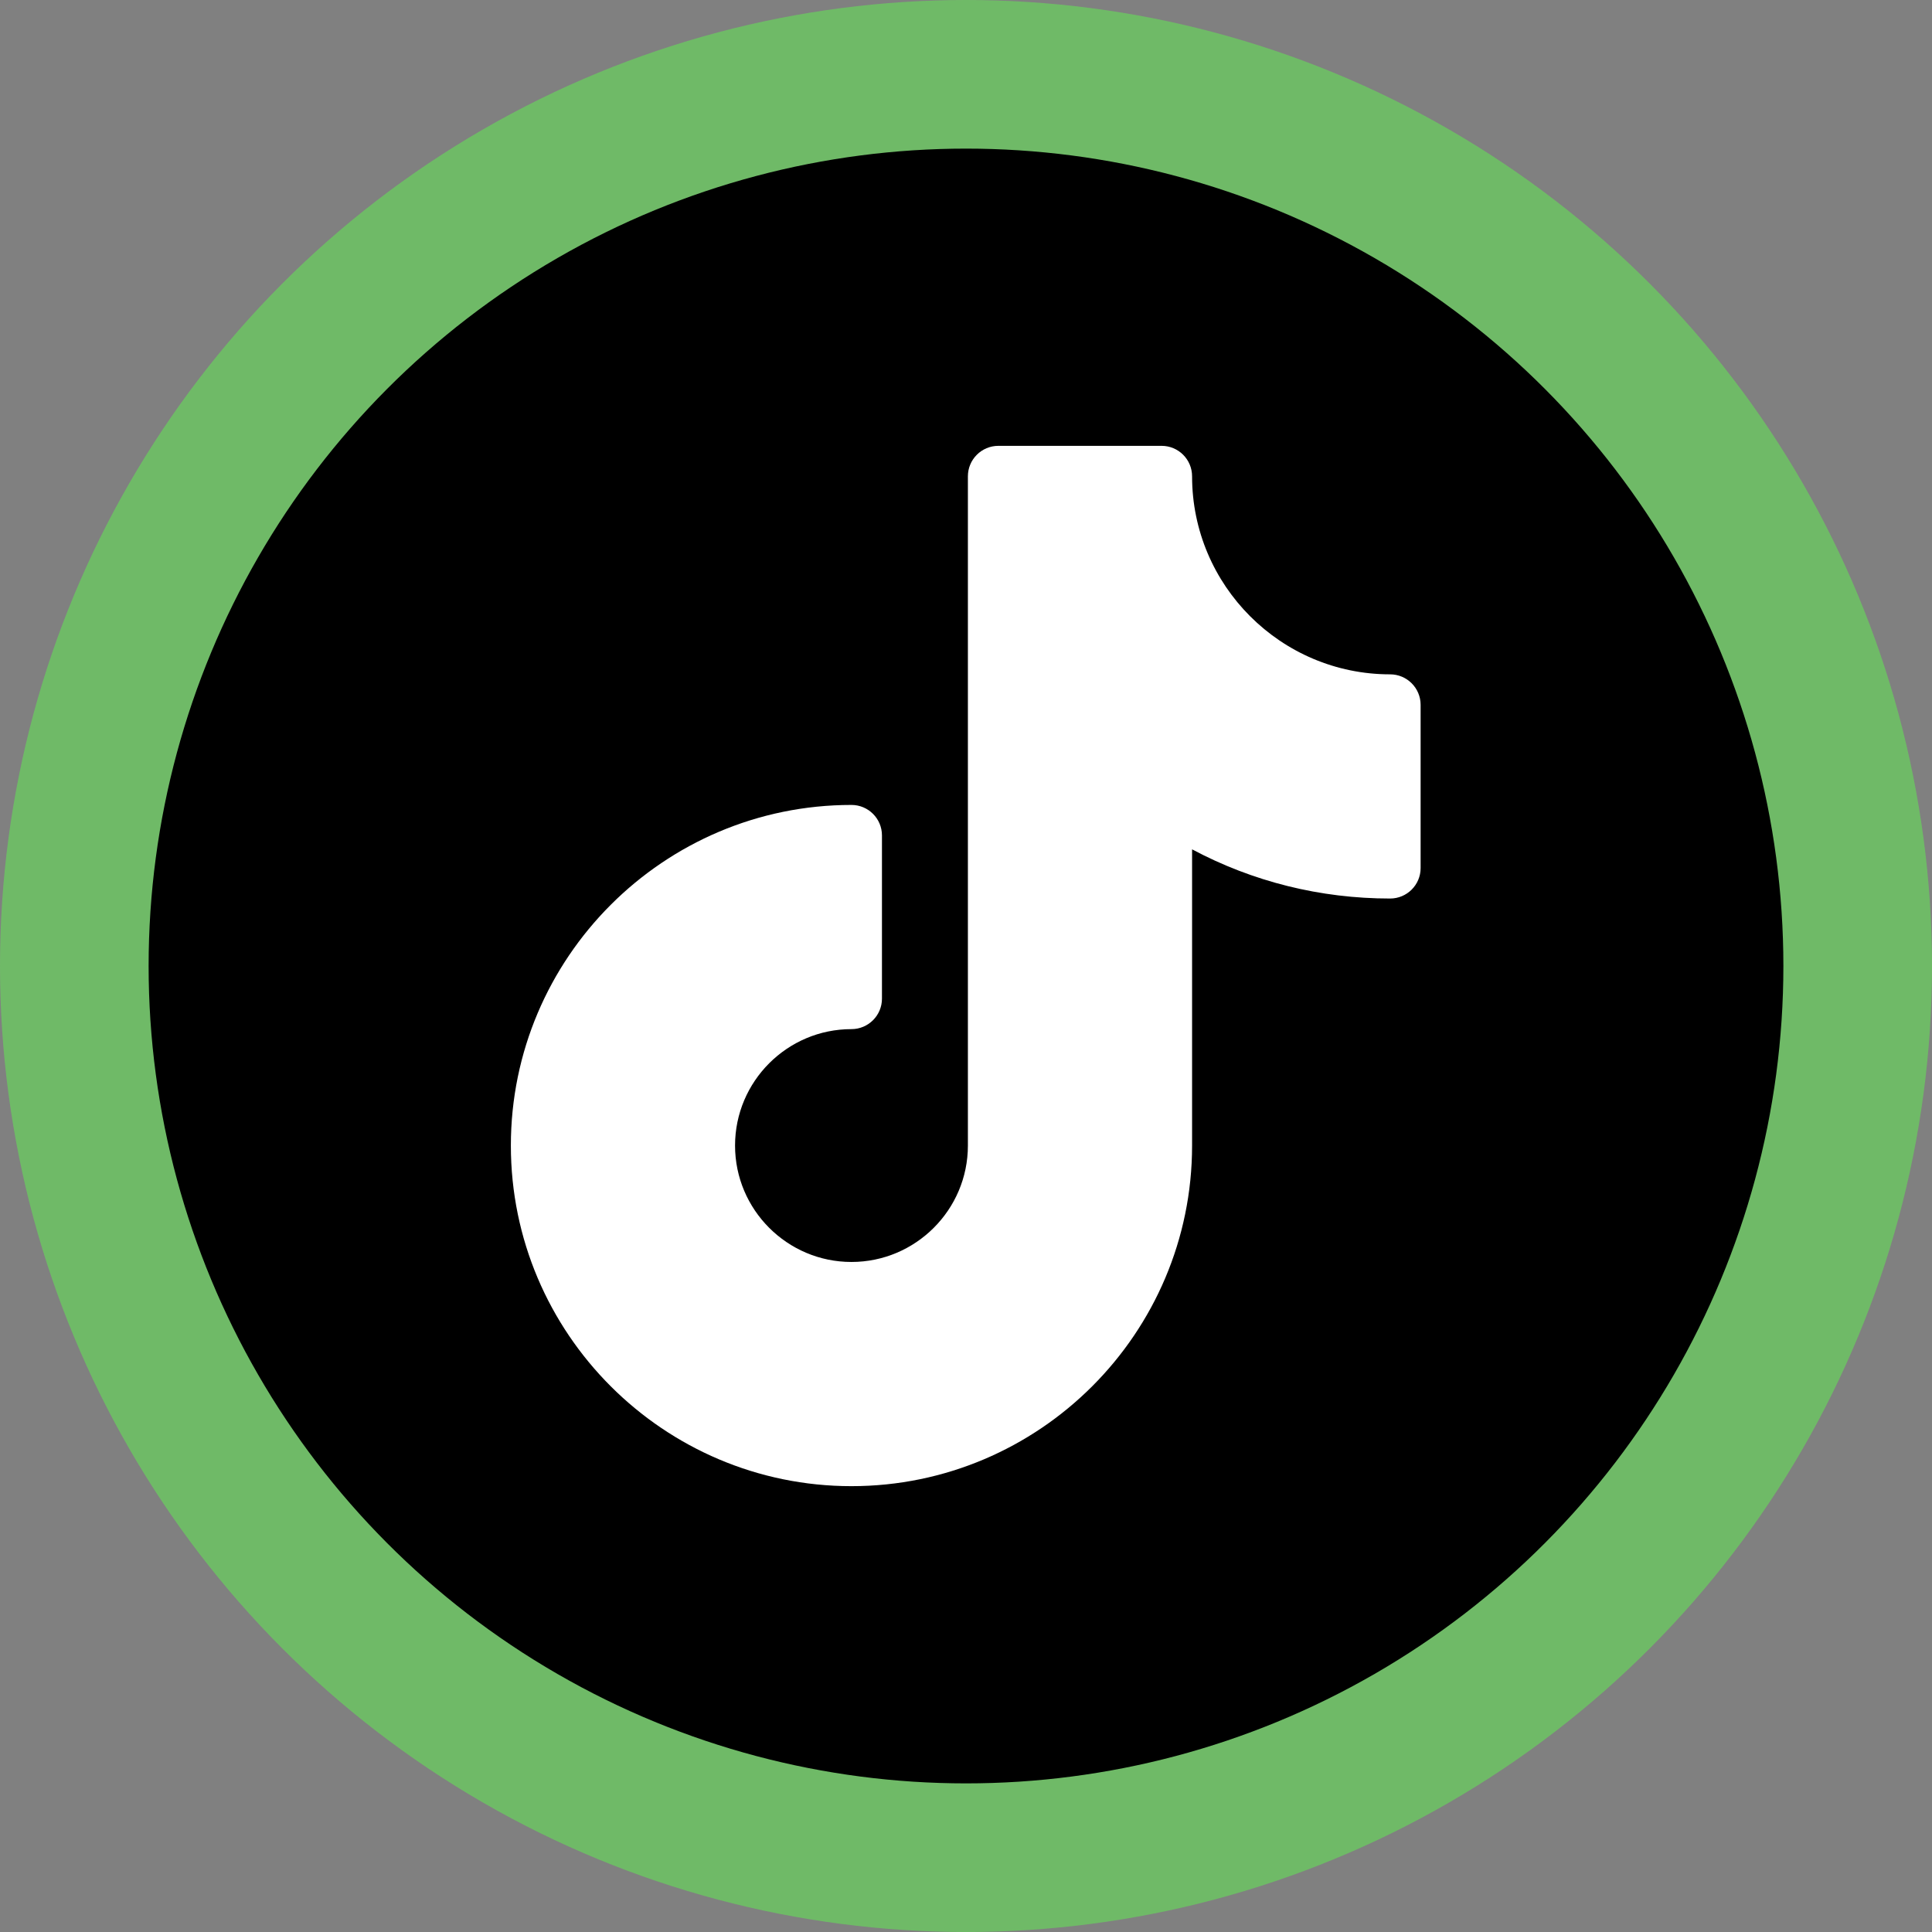
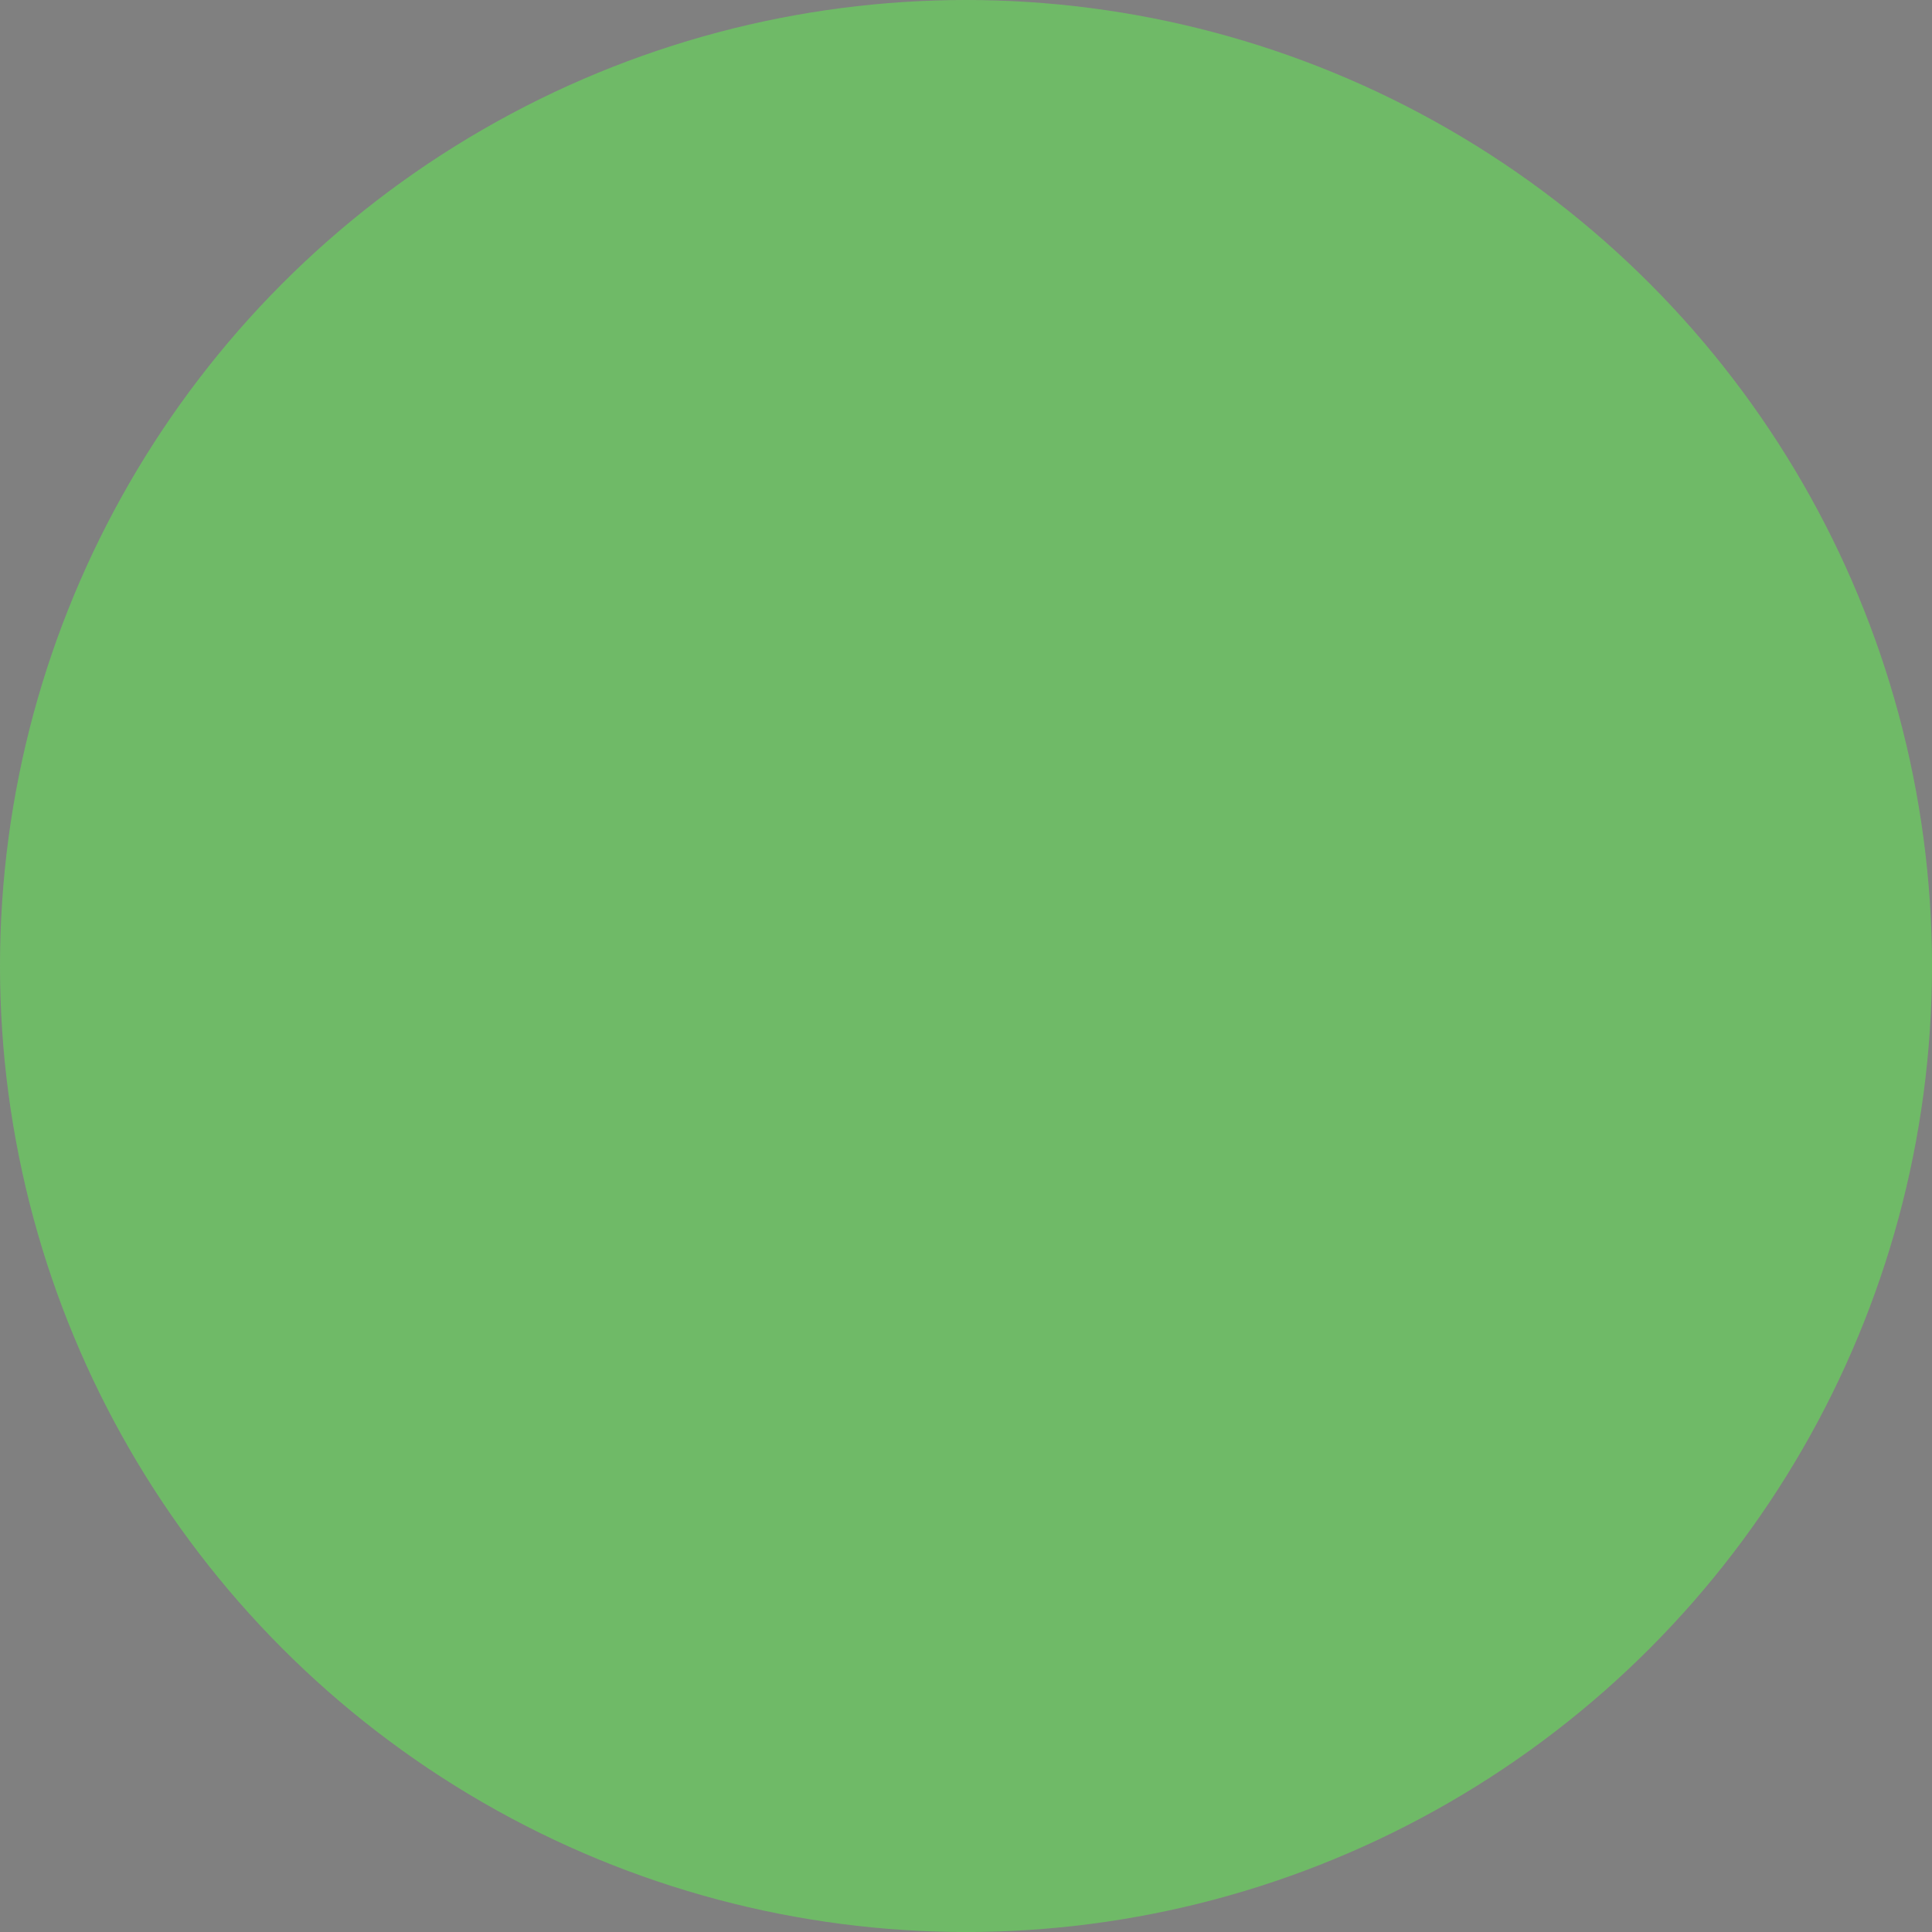
<svg xmlns="http://www.w3.org/2000/svg" fill="none" viewBox="0 0 52 52" height="52" width="52">
  <rect x="0" y="0" width="52" height="52" fill="#808080" stroke="none" />
  <circle fill="#6FBA67" r="26" cy="26" cx="26" />
-   <circle fill="black" r="22" cy="26" cx="26" />
  <g clip-path="url(#clip0_3212_970)">
-     <path fill="white" d="M37.415 18.15C34.476 18.15 32.085 15.759 32.085 12.82C32.085 12.367 31.718 12 31.265 12H26.871C26.419 12 26.051 12.367 26.051 12.82V30.833C26.051 32.56 24.645 33.966 22.917 33.966C21.19 33.966 19.784 32.56 19.784 30.833C19.784 29.105 21.19 27.699 22.917 27.699C23.37 27.699 23.738 27.332 23.738 26.879V22.485C23.738 22.032 23.37 21.665 22.917 21.665C17.863 21.665 13.75 25.778 13.75 30.833C13.75 35.888 17.863 40 22.917 40C27.972 40 32.085 35.888 32.085 30.833V22.86C33.718 23.73 35.534 24.184 37.415 24.184C37.868 24.184 38.236 23.817 38.236 23.364V18.971C38.236 18.518 37.868 18.15 37.415 18.15Z" />
-   </g>
+     </g>
  <defs>
    <clipPath id="clip0_3212_970">
-       <rect transform="translate(12 12)" fill="white" height="28" width="28" />
-     </clipPath>
+       </clipPath>
  </defs>
</svg>